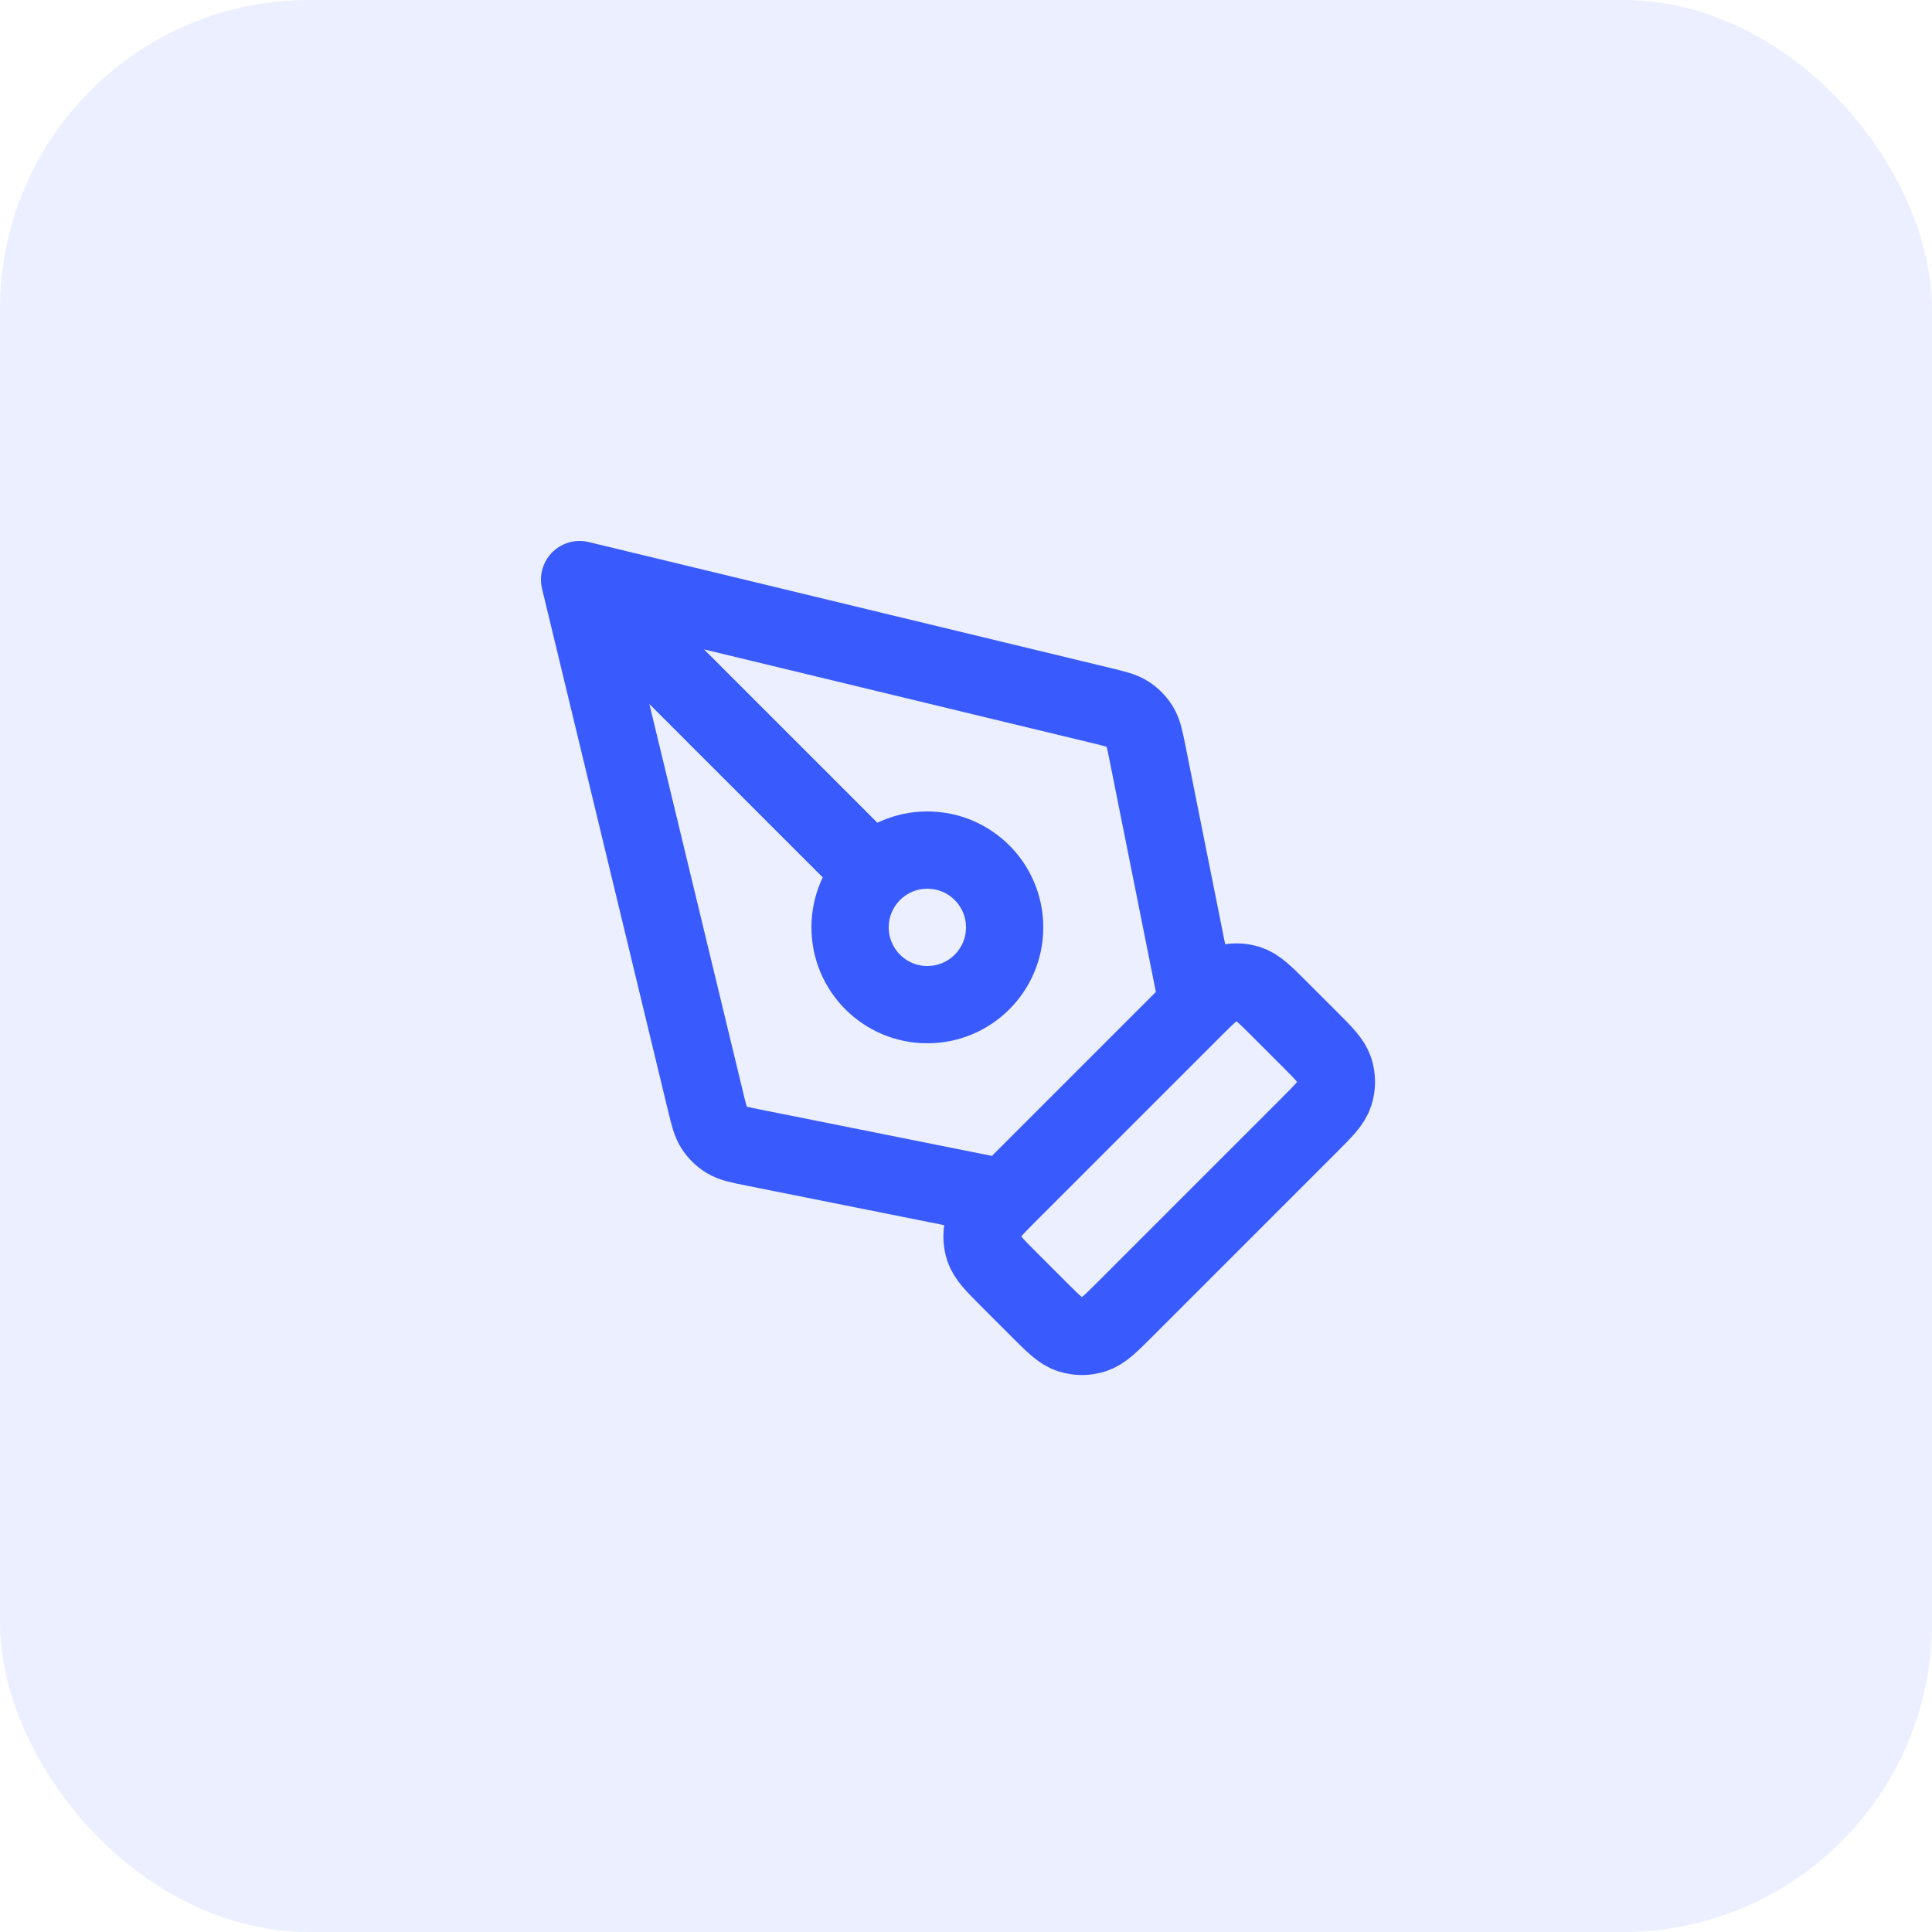
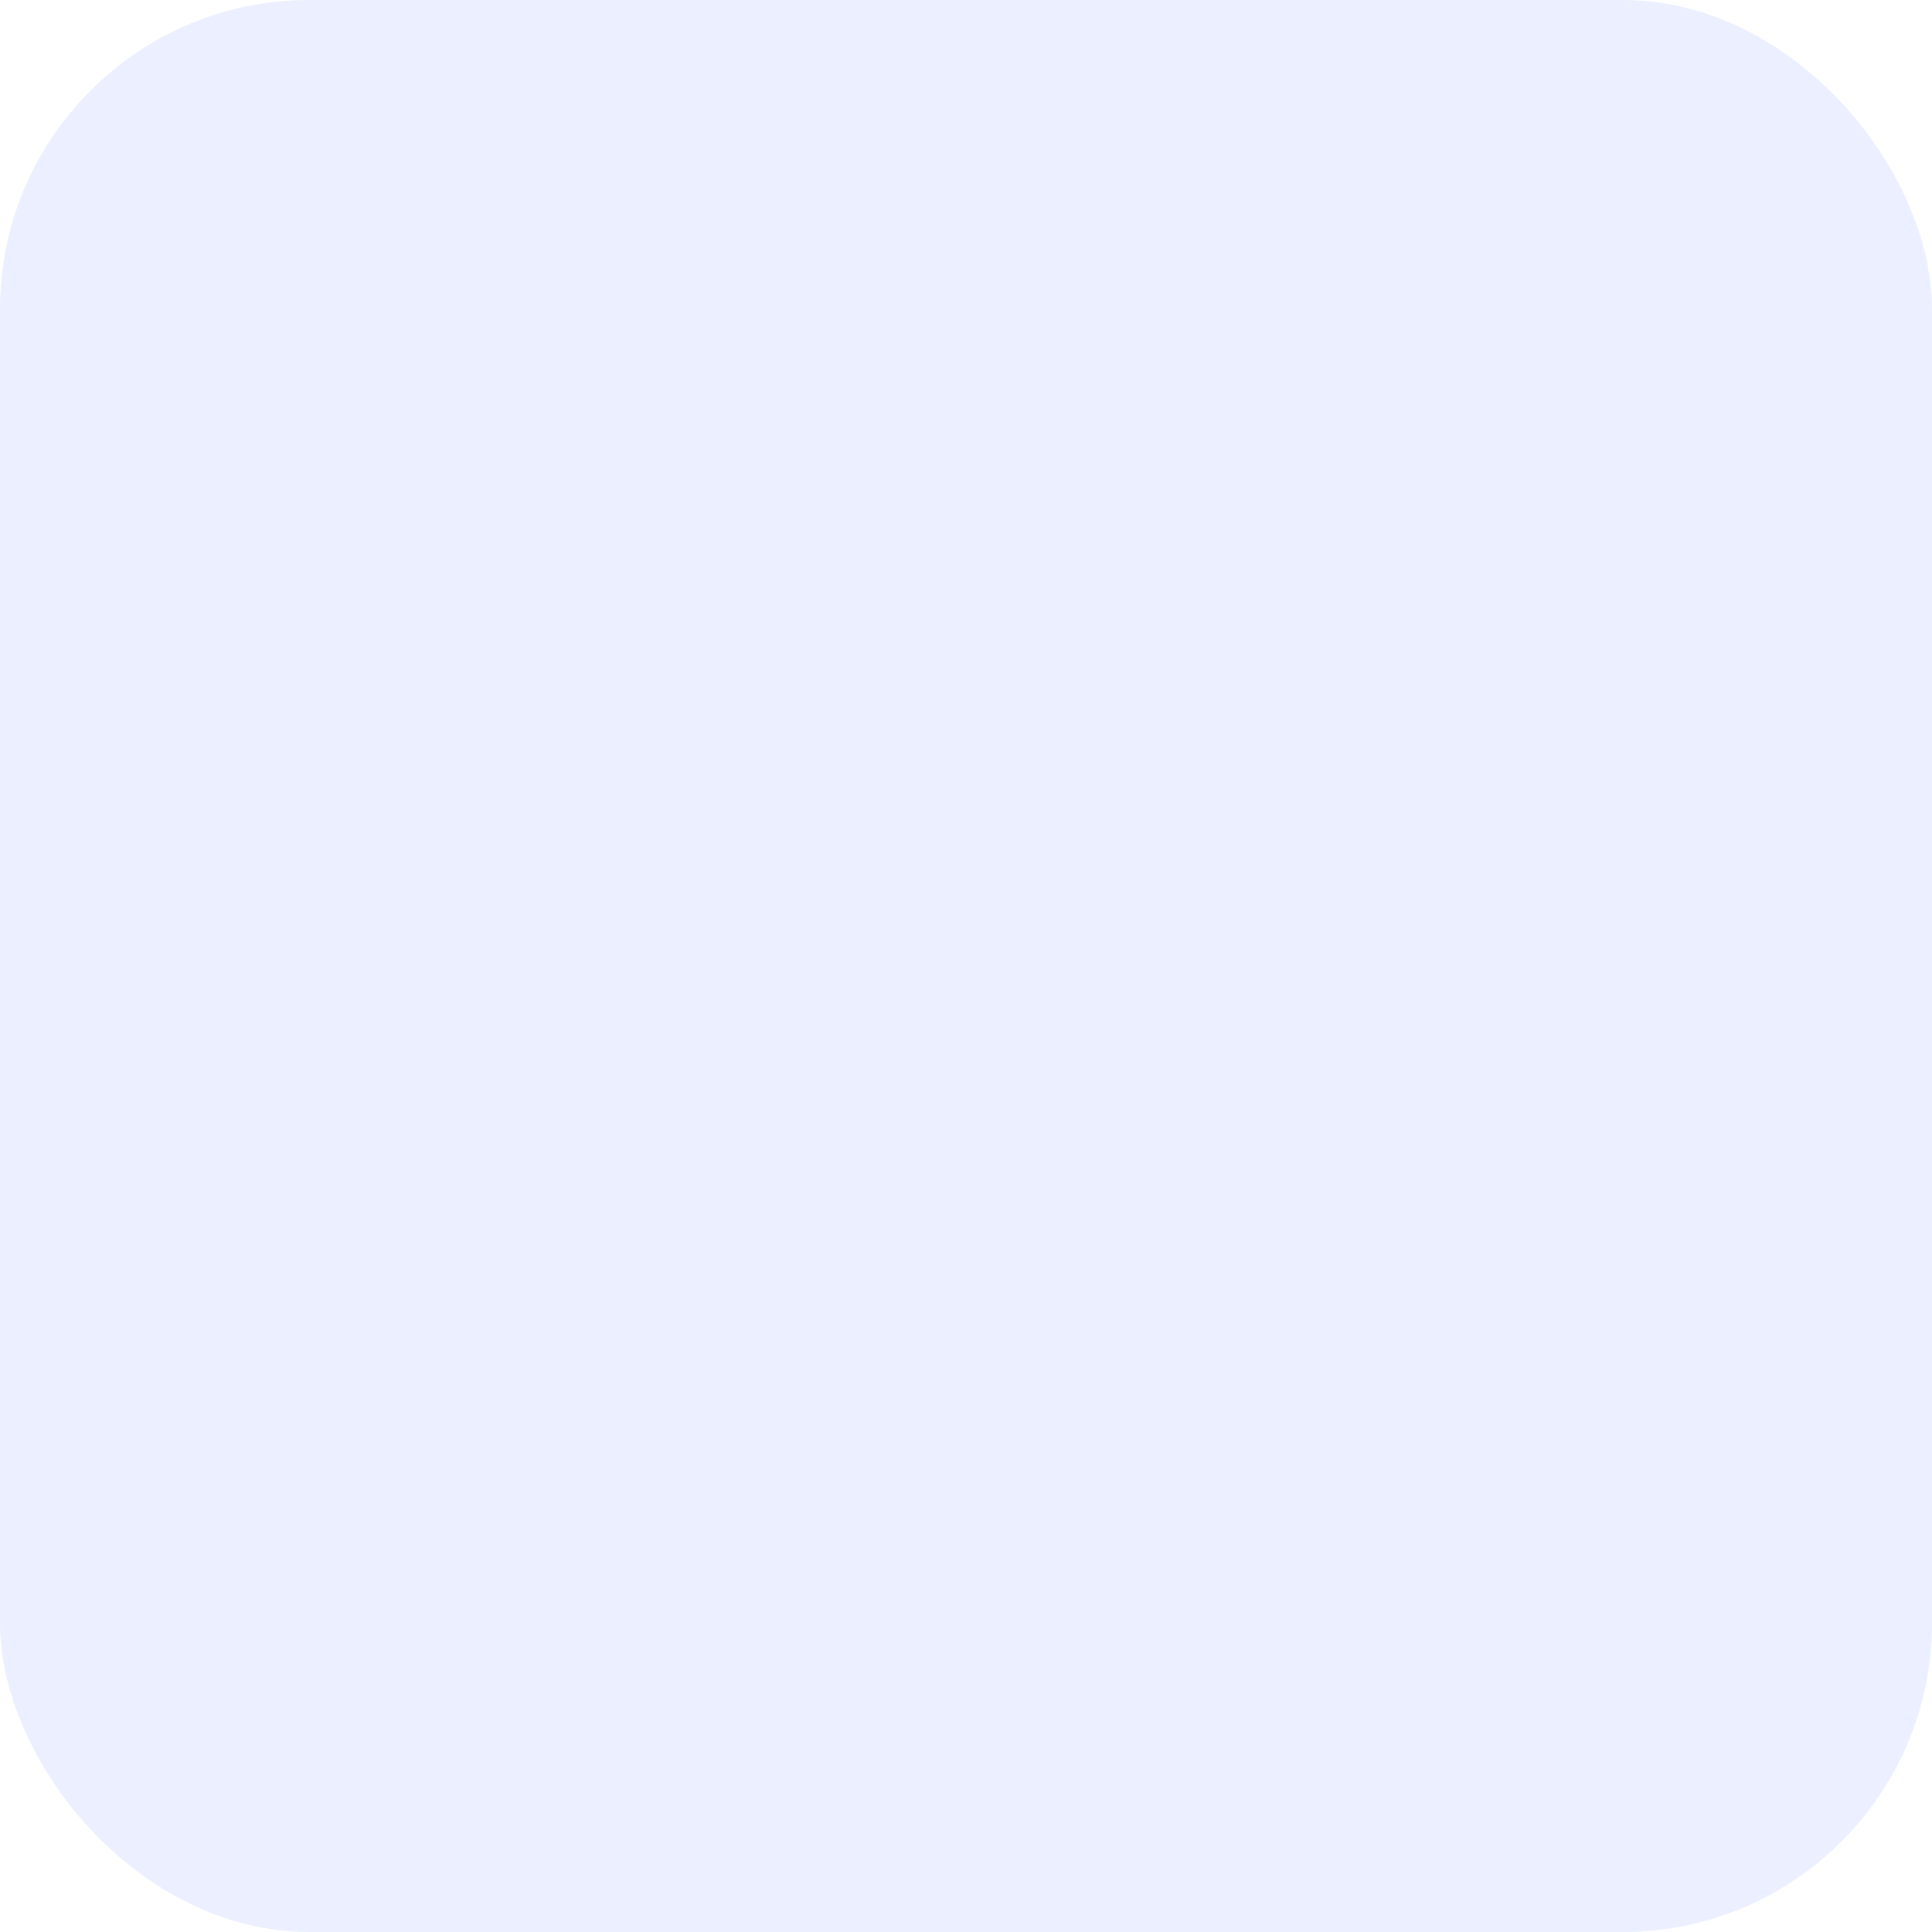
<svg xmlns="http://www.w3.org/2000/svg" width="50" height="50" viewBox="0 0 50 50" fill="none">
  <g clip-path="url(#clip0_259_15)">
    <rect width="50" height="50" rx="8" fill="#395AFC" fill-opacity="0.1" />
-     <path d="M31 26L29.7 19.502C29.628 19.139 29.591 18.957 29.503 18.809C29.425 18.679 29.318 18.568 29.191 18.485C29.047 18.391 28.867 18.347 28.507 18.26L15 15M15 15L18.26 28.507C18.347 28.867 18.391 29.047 18.485 29.191C18.568 29.318 18.679 29.425 18.809 29.503C18.957 29.591 19.139 29.628 19.502 29.7L26 31M15 15L22.586 22.586M29.131 33.869L33.869 29.131C34.265 28.735 34.463 28.537 34.537 28.309C34.602 28.108 34.602 27.892 34.537 27.691C34.463 27.463 34.265 27.265 33.869 26.869L33.131 26.131C32.735 25.735 32.537 25.537 32.309 25.463C32.108 25.398 31.892 25.398 31.691 25.463C31.463 25.537 31.265 25.735 30.869 26.131L26.131 30.869C25.735 31.265 25.537 31.463 25.463 31.691C25.398 31.892 25.398 32.108 25.463 32.309C25.537 32.537 25.735 32.735 26.131 33.131L26.869 33.869C27.265 34.265 27.463 34.463 27.691 34.537C27.892 34.602 28.108 34.602 28.309 34.537C28.537 34.463 28.735 34.265 29.131 33.869ZM26 24C26 25.105 25.105 26 24 26C22.895 26 22 25.105 22 24C22 22.895 22.895 22 24 22C25.105 22 26 22.895 26 24Z" stroke="#395AFC" stroke-width="2" stroke-linecap="round" stroke-linejoin="round" />
  </g>
  <defs>
    <clipPath id="clip0_259_15">
      <rect width="50" height="50" fill="white" />
    </clipPath>
  </defs>
</svg>